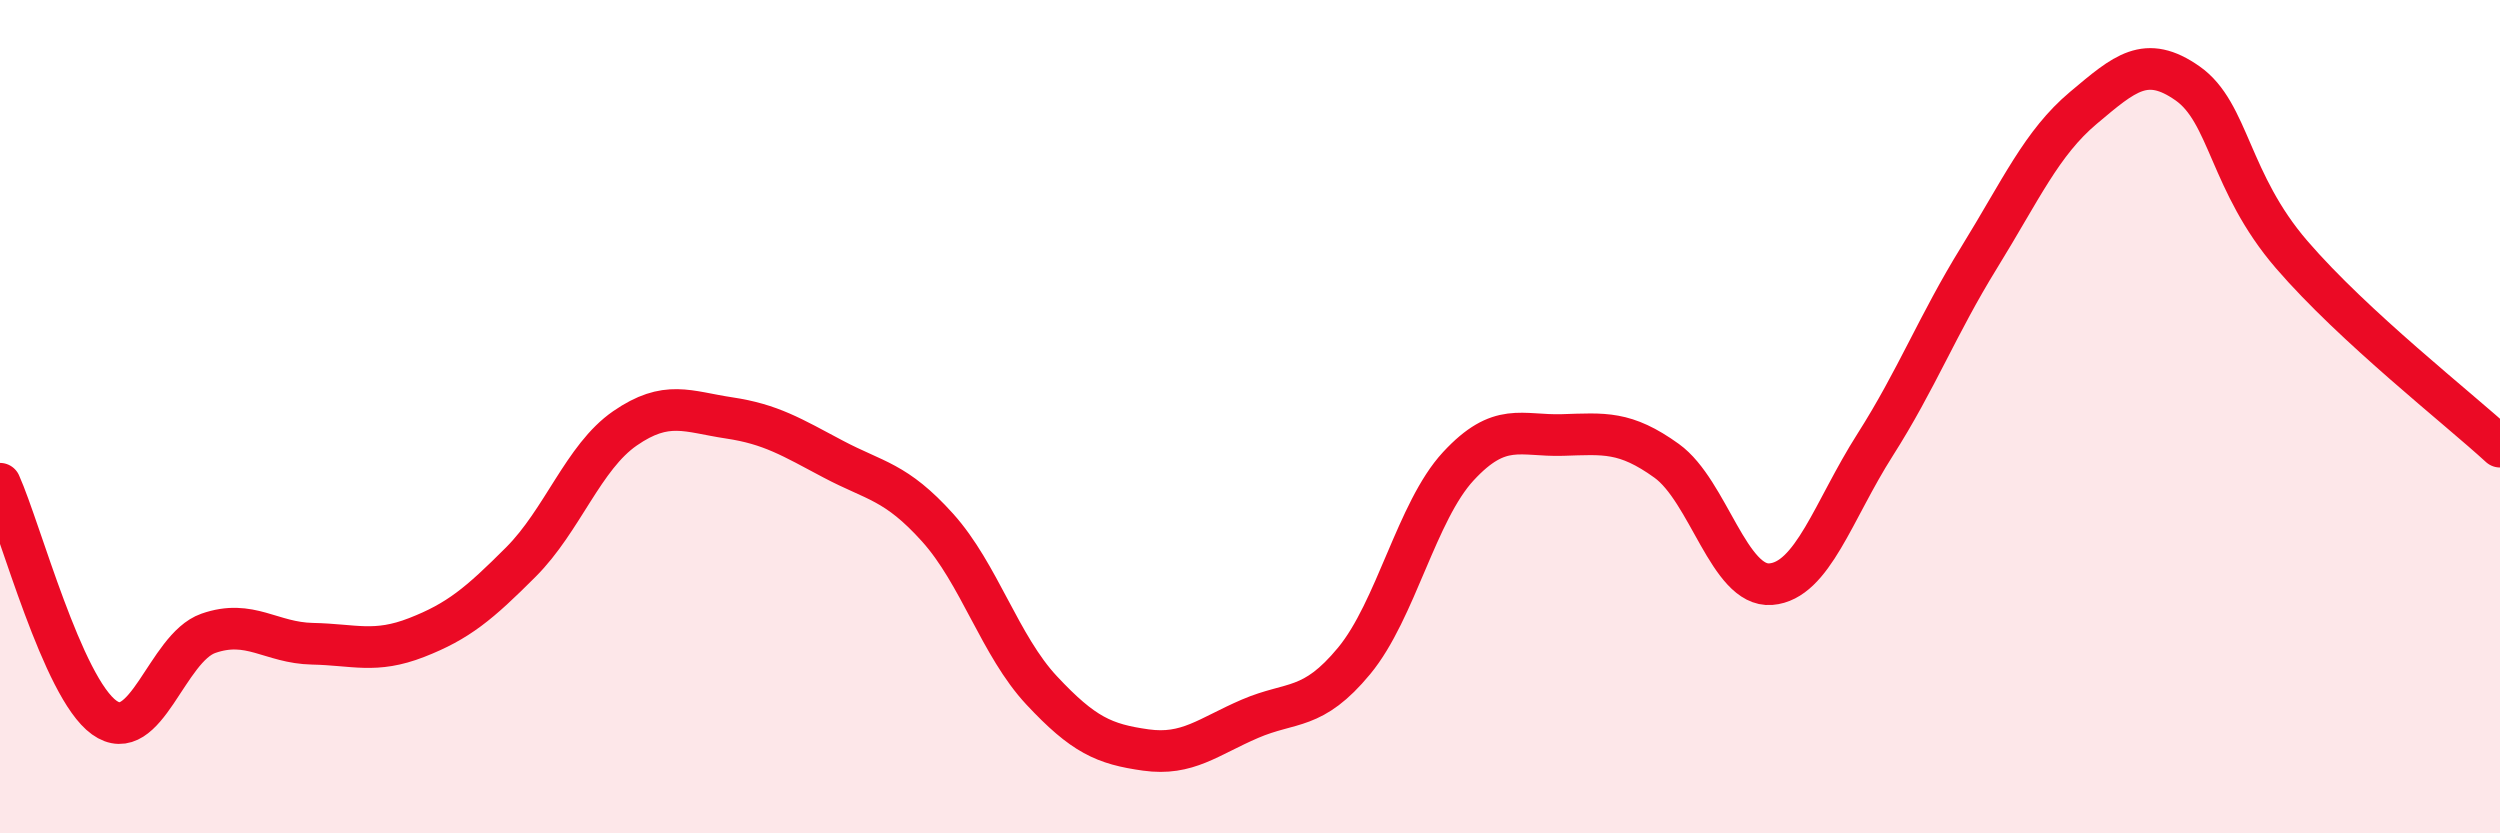
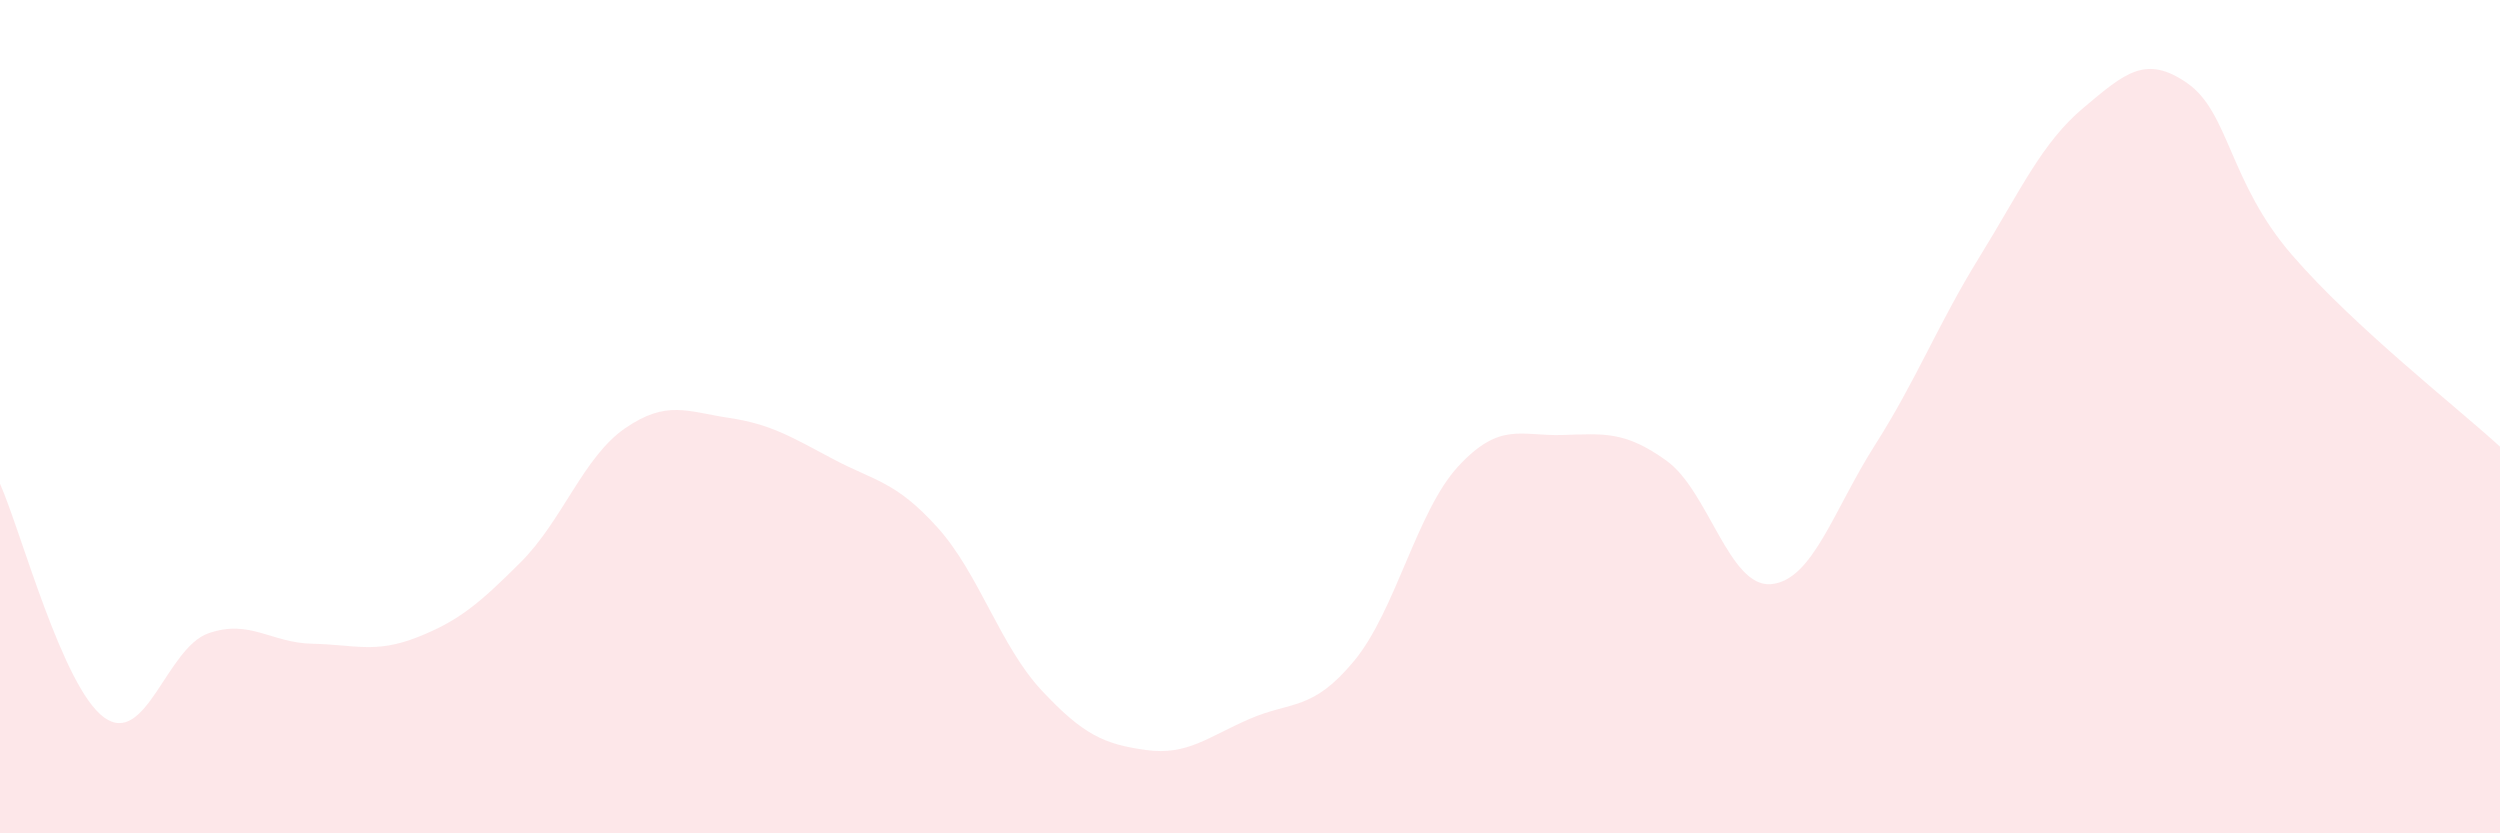
<svg xmlns="http://www.w3.org/2000/svg" width="60" height="20" viewBox="0 0 60 20">
  <path d="M 0,11.61 C 0.5,12.73 1.5,16.5 2.5,17.22 C 3.5,17.94 4,15.55 5,15.2 C 6,14.85 6.5,15.43 7.5,15.45 C 8.5,15.47 9,15.69 10,15.3 C 11,14.91 11.5,14.49 12.5,13.49 C 13.5,12.49 14,10.97 15,10.28 C 16,9.59 16.5,9.88 17.5,10.03 C 18.5,10.18 19,10.49 20,11.02 C 21,11.55 21.5,11.55 22.5,12.66 C 23.5,13.77 24,15.5 25,16.57 C 26,17.64 26.5,17.86 27.5,18 C 28.5,18.14 29,17.68 30,17.25 C 31,16.82 31.5,17.07 32.5,15.86 C 33.5,14.65 34,12.27 35,11.19 C 36,10.11 36.5,10.47 37.5,10.44 C 38.5,10.41 39,10.34 40,11.06 C 41,11.78 41.5,14.1 42.5,14.02 C 43.5,13.94 44,12.25 45,10.68 C 46,9.11 46.5,7.8 47.5,6.18 C 48.5,4.56 49,3.43 50,2.59 C 51,1.75 51.5,1.3 52.5,2 C 53.5,2.7 53.5,4.37 55,6.11 C 56.5,7.85 59,9.8 60,10.72L60 20L0 20Z" fill="#EB0A25" opacity="0.1" stroke-linecap="round" stroke-linejoin="round" />
-   <path d="M 0,11.61 C 0.5,12.73 1.5,16.5 2.5,17.22 C 3.5,17.94 4,15.55 5,15.2 C 6,14.85 6.5,15.43 7.5,15.45 C 8.5,15.47 9,15.69 10,15.3 C 11,14.91 11.5,14.49 12.5,13.49 C 13.5,12.49 14,10.97 15,10.28 C 16,9.59 16.5,9.88 17.5,10.03 C 18.5,10.18 19,10.49 20,11.02 C 21,11.55 21.5,11.55 22.5,12.66 C 23.5,13.77 24,15.5 25,16.57 C 26,17.64 26.5,17.86 27.5,18 C 28.5,18.14 29,17.68 30,17.25 C 31,16.82 31.5,17.07 32.5,15.86 C 33.5,14.65 34,12.27 35,11.19 C 36,10.11 36.5,10.47 37.5,10.44 C 38.5,10.41 39,10.34 40,11.06 C 41,11.78 41.5,14.1 42.5,14.02 C 43.5,13.94 44,12.25 45,10.68 C 46,9.11 46.5,7.8 47.5,6.18 C 48.5,4.56 49,3.43 50,2.59 C 51,1.75 51.5,1.3 52.5,2 C 53.5,2.7 53.5,4.37 55,6.11 C 56.5,7.85 59,9.8 60,10.72" stroke="#EB0A25" stroke-width="1" fill="none" stroke-linecap="round" stroke-linejoin="round" />
</svg>